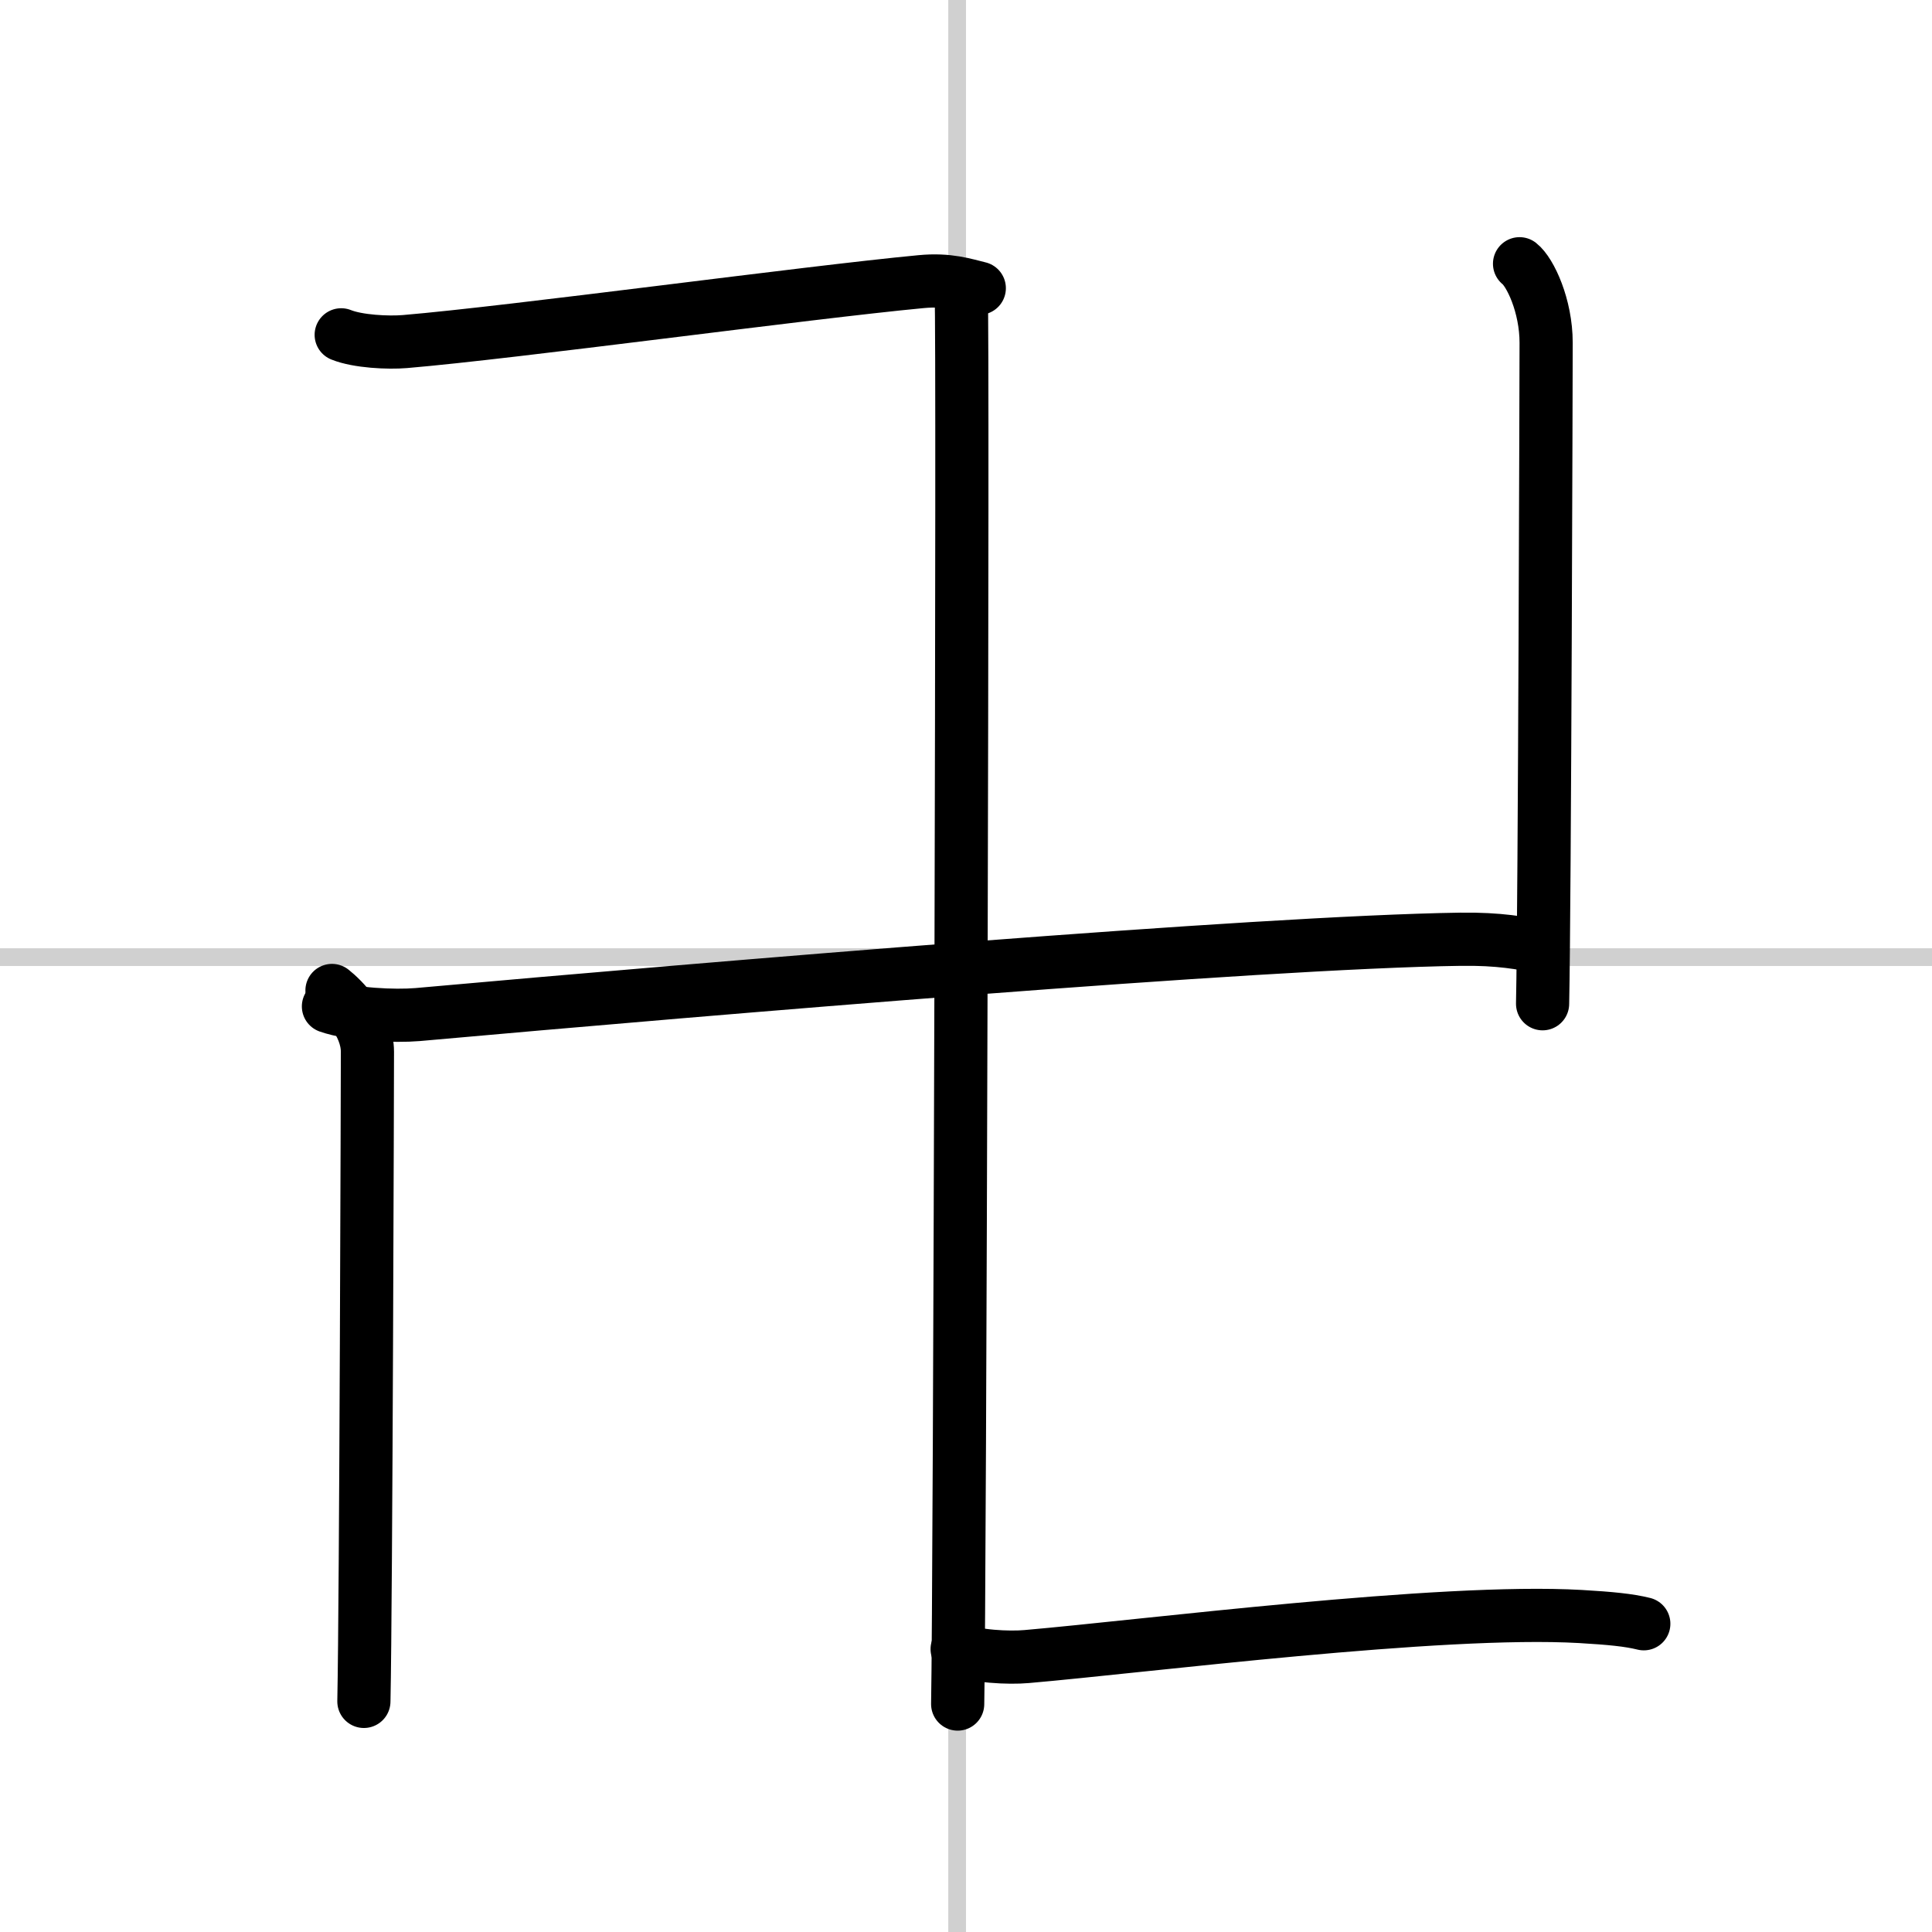
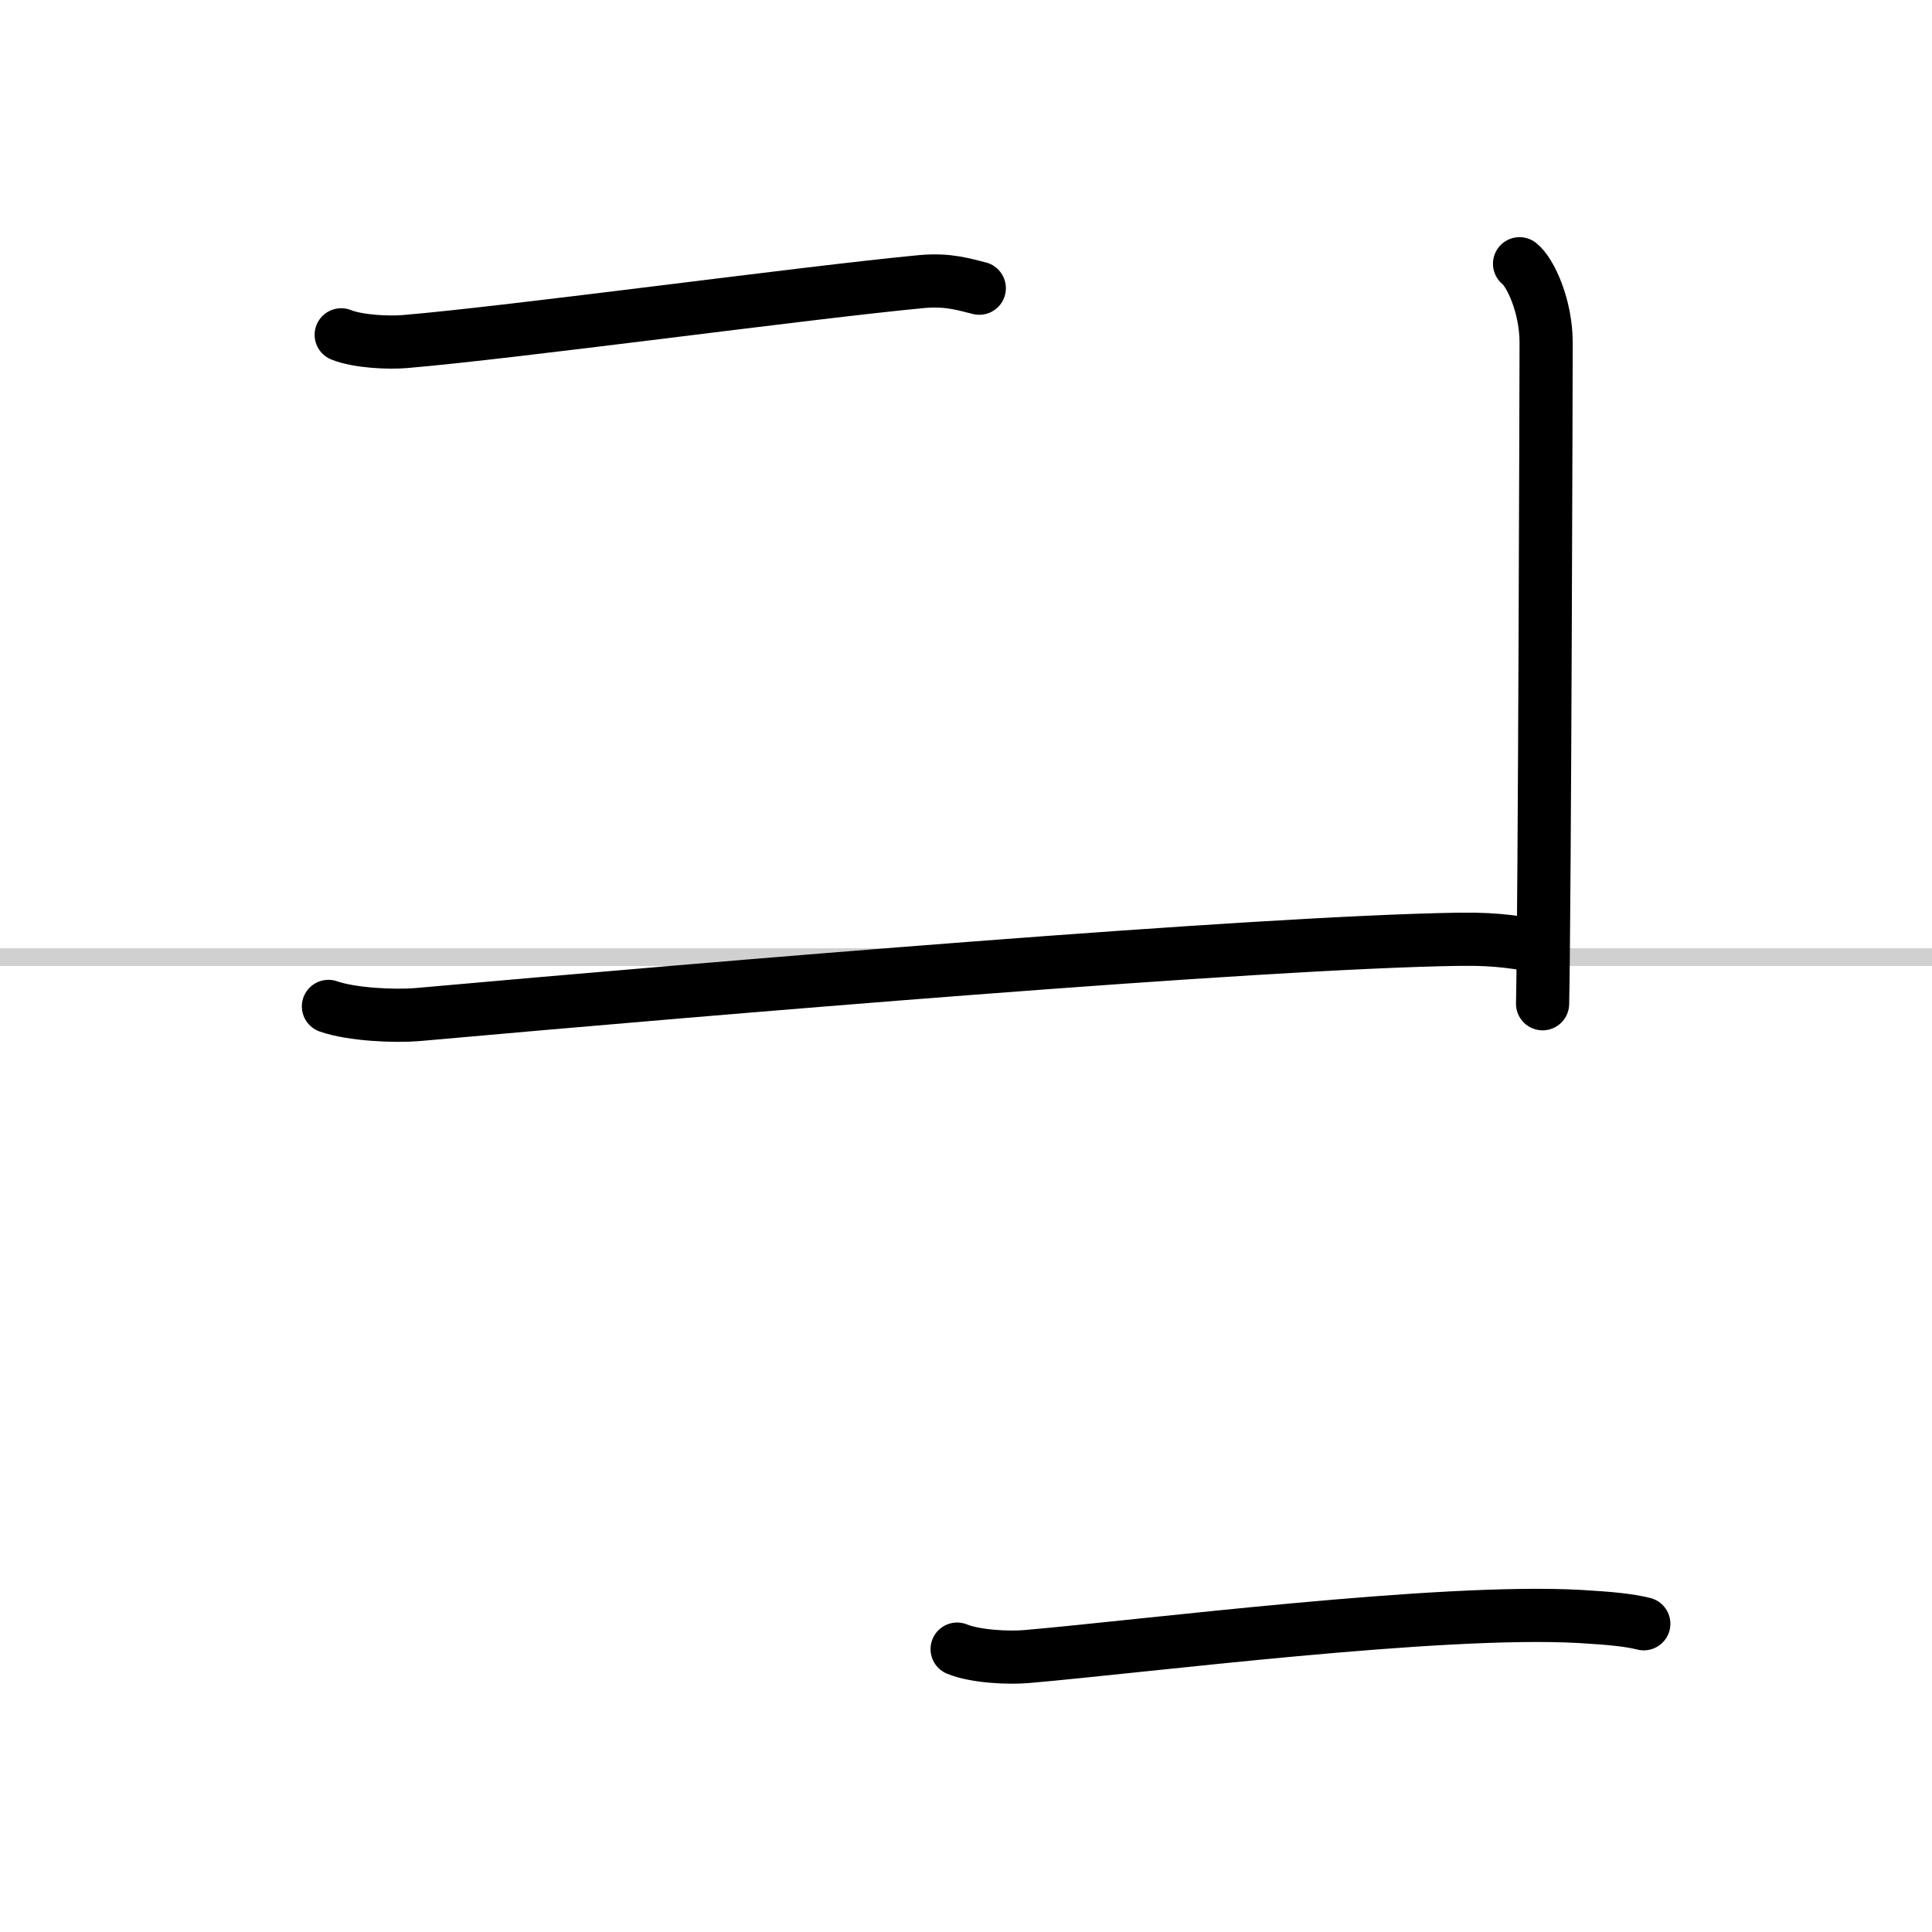
<svg xmlns="http://www.w3.org/2000/svg" width="400" height="400" viewBox="0 0 109 109">
  <rect x="0" y="0" width="109" height="109" fill="#808080" stroke="none" />
  <g fill="none" stroke="#000" stroke-linecap="round" stroke-linejoin="round" stroke-width="3">
    <rect width="100%" height="100%" fill="#fff" stroke="#fff" />
-     <line x1="54" x2="54" y2="109" stroke="#d0d0d0" stroke-width="1" />
    <line x2="109" y1="54" y2="54" stroke="#d0d0d0" stroke-width="1" />
    <path d="M19.25,18.89c0.94,0.38,2.66,0.46,3.6,0.38C29,18.75,45.5,16.5,51.96,15.89c1.56-0.15,2.5,0.18,3.29,0.37" />
    <path d="m18.53 56.78c1.31 0.46 3.72 0.57 5.03 0.46 16.67-1.49 47.34-4.08 58.84-4.25 2.18-0.03 3.5 0.22 4.59 0.45" />
-     <path d="m54.23 16.85c0.12 0.94-0.08 73.41-0.2 79.29" />
    <path d="m85.73 14.88c0.6 0.47 1.5 2.37 1.5 4.46 0 0.95-0.08 31.41-0.2 37.29" />
-     <path d="m18.73 55.88c0.6 0.47 2 1.87 2 3.46 0 0.95-0.08 30.78-0.2 36.65" />
    <path d="m54 93.04c1.02 0.42 2.9 0.51 3.92 0.42 6.71-0.58 23.33-2.71 31.24-2.26 1.7 0.1 2.73 0.2 3.58 0.41" />
  </g>
</svg>